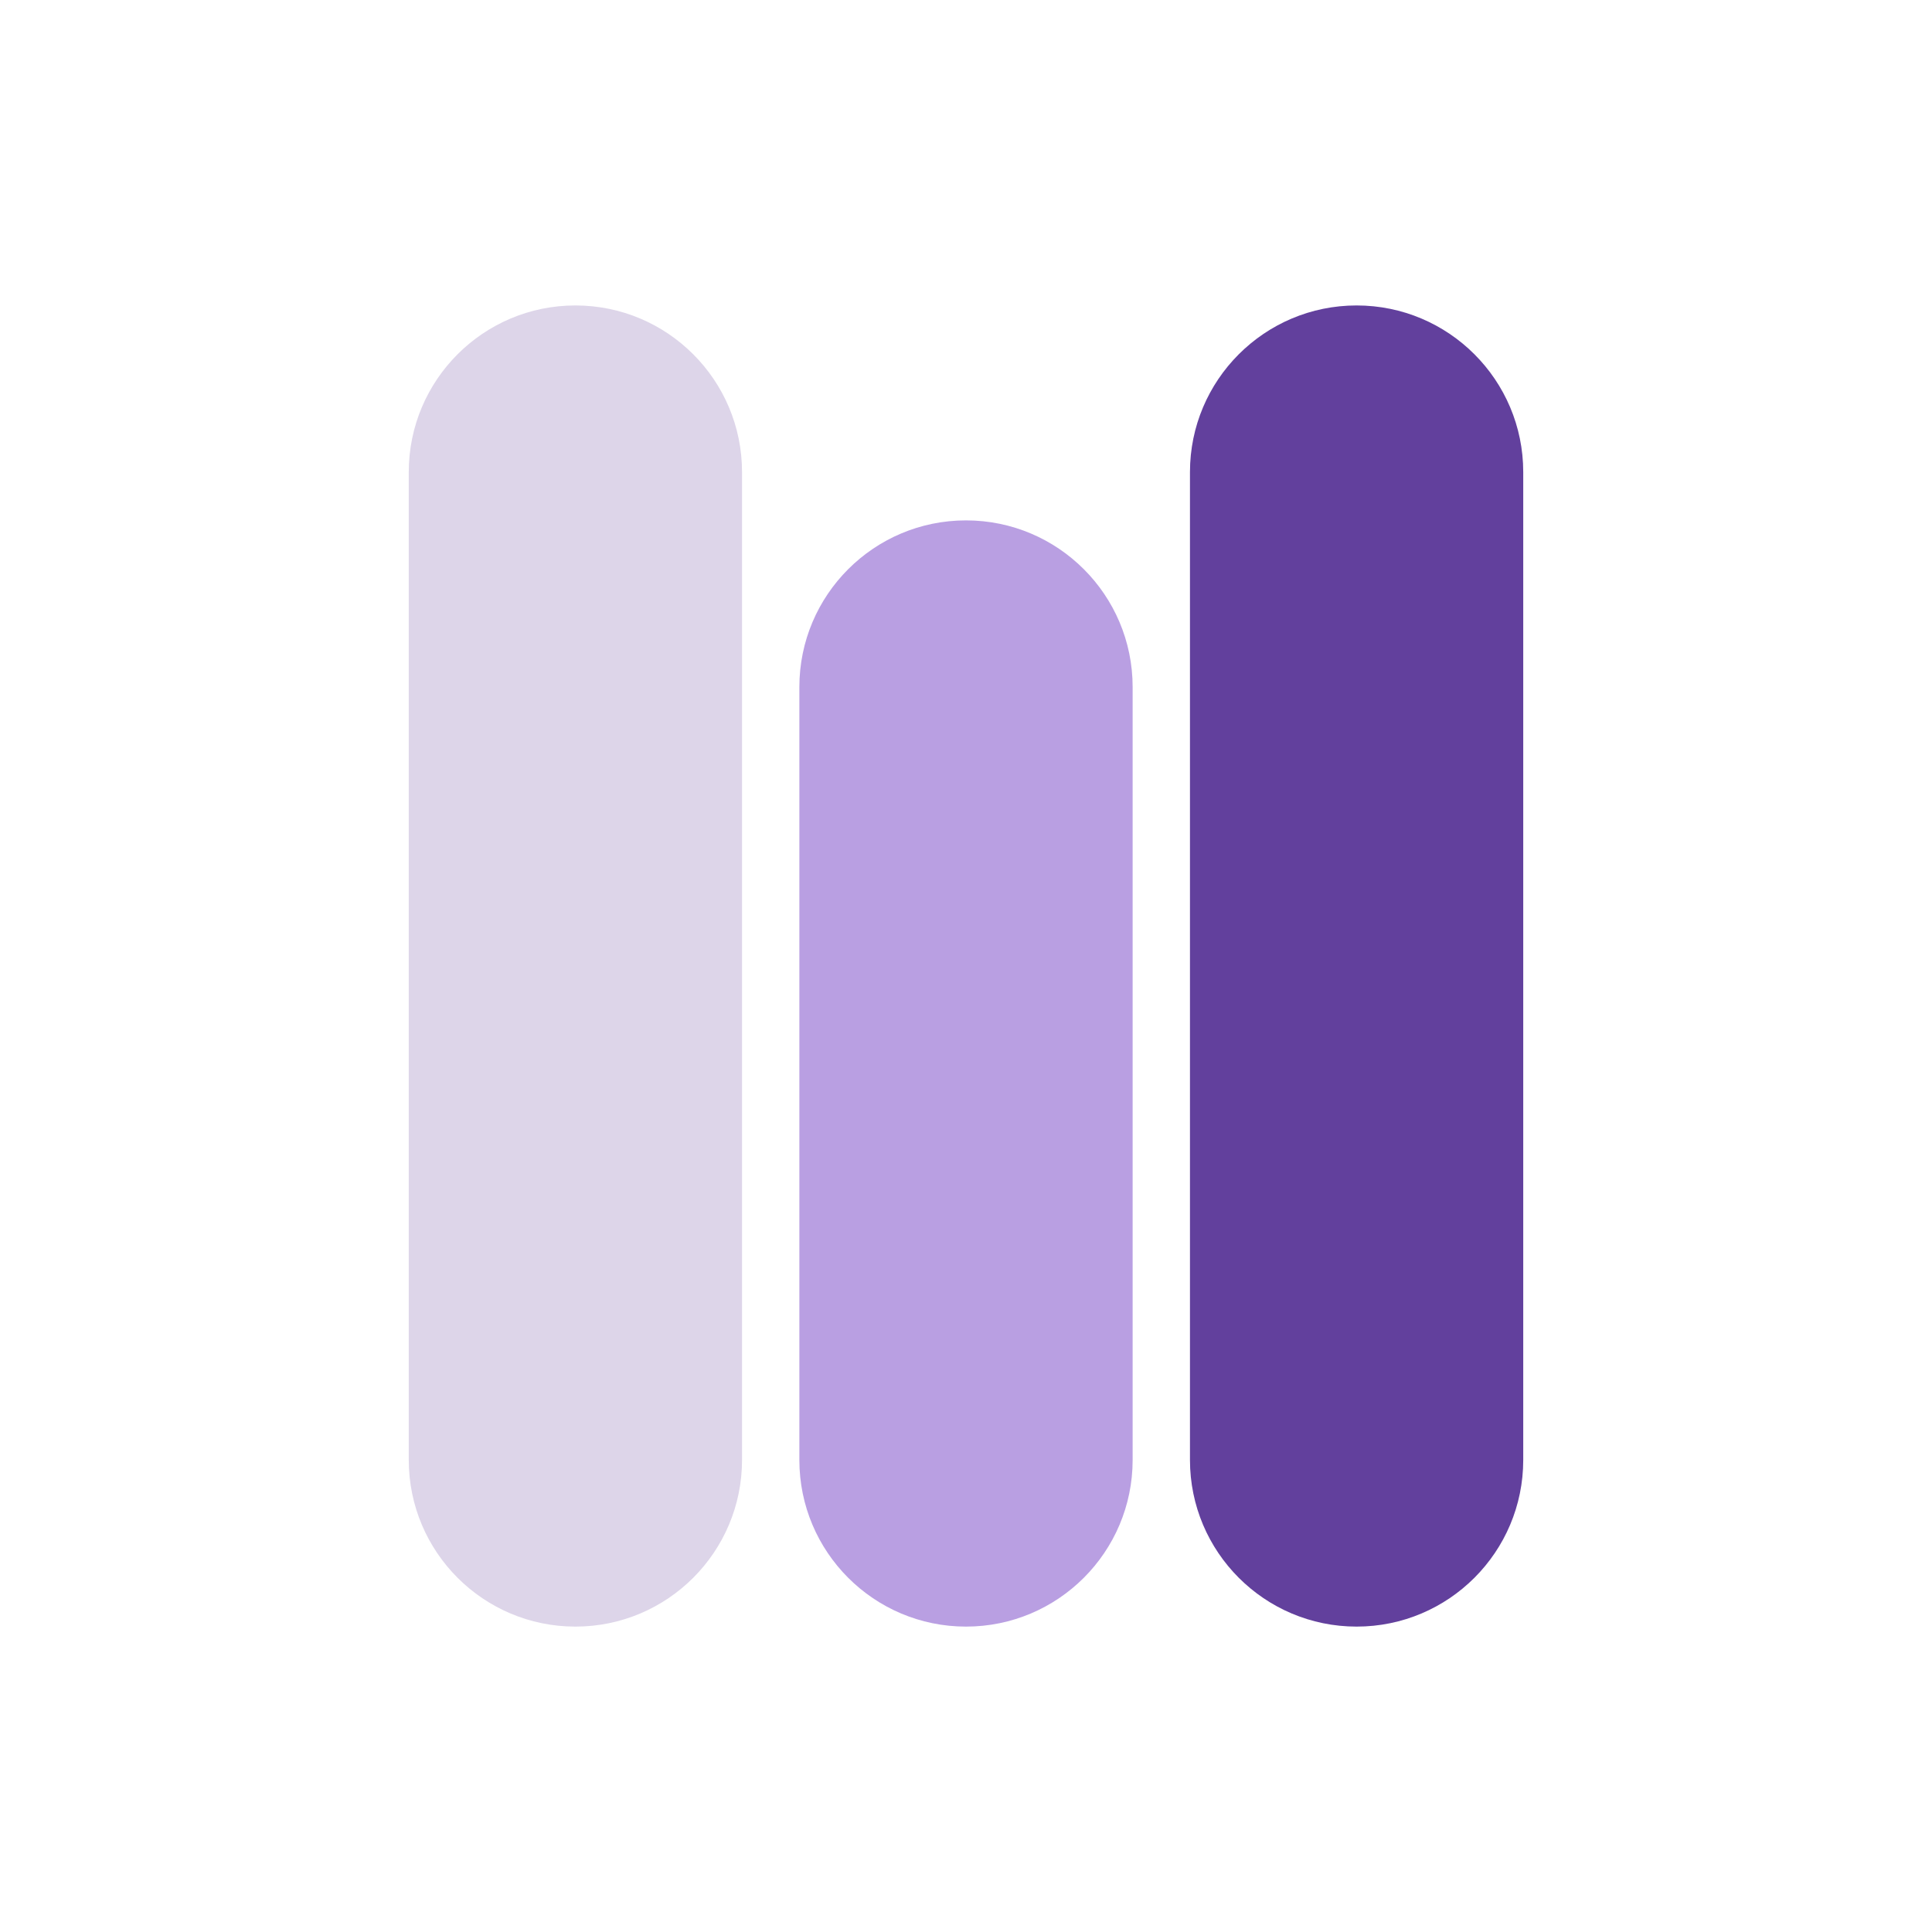
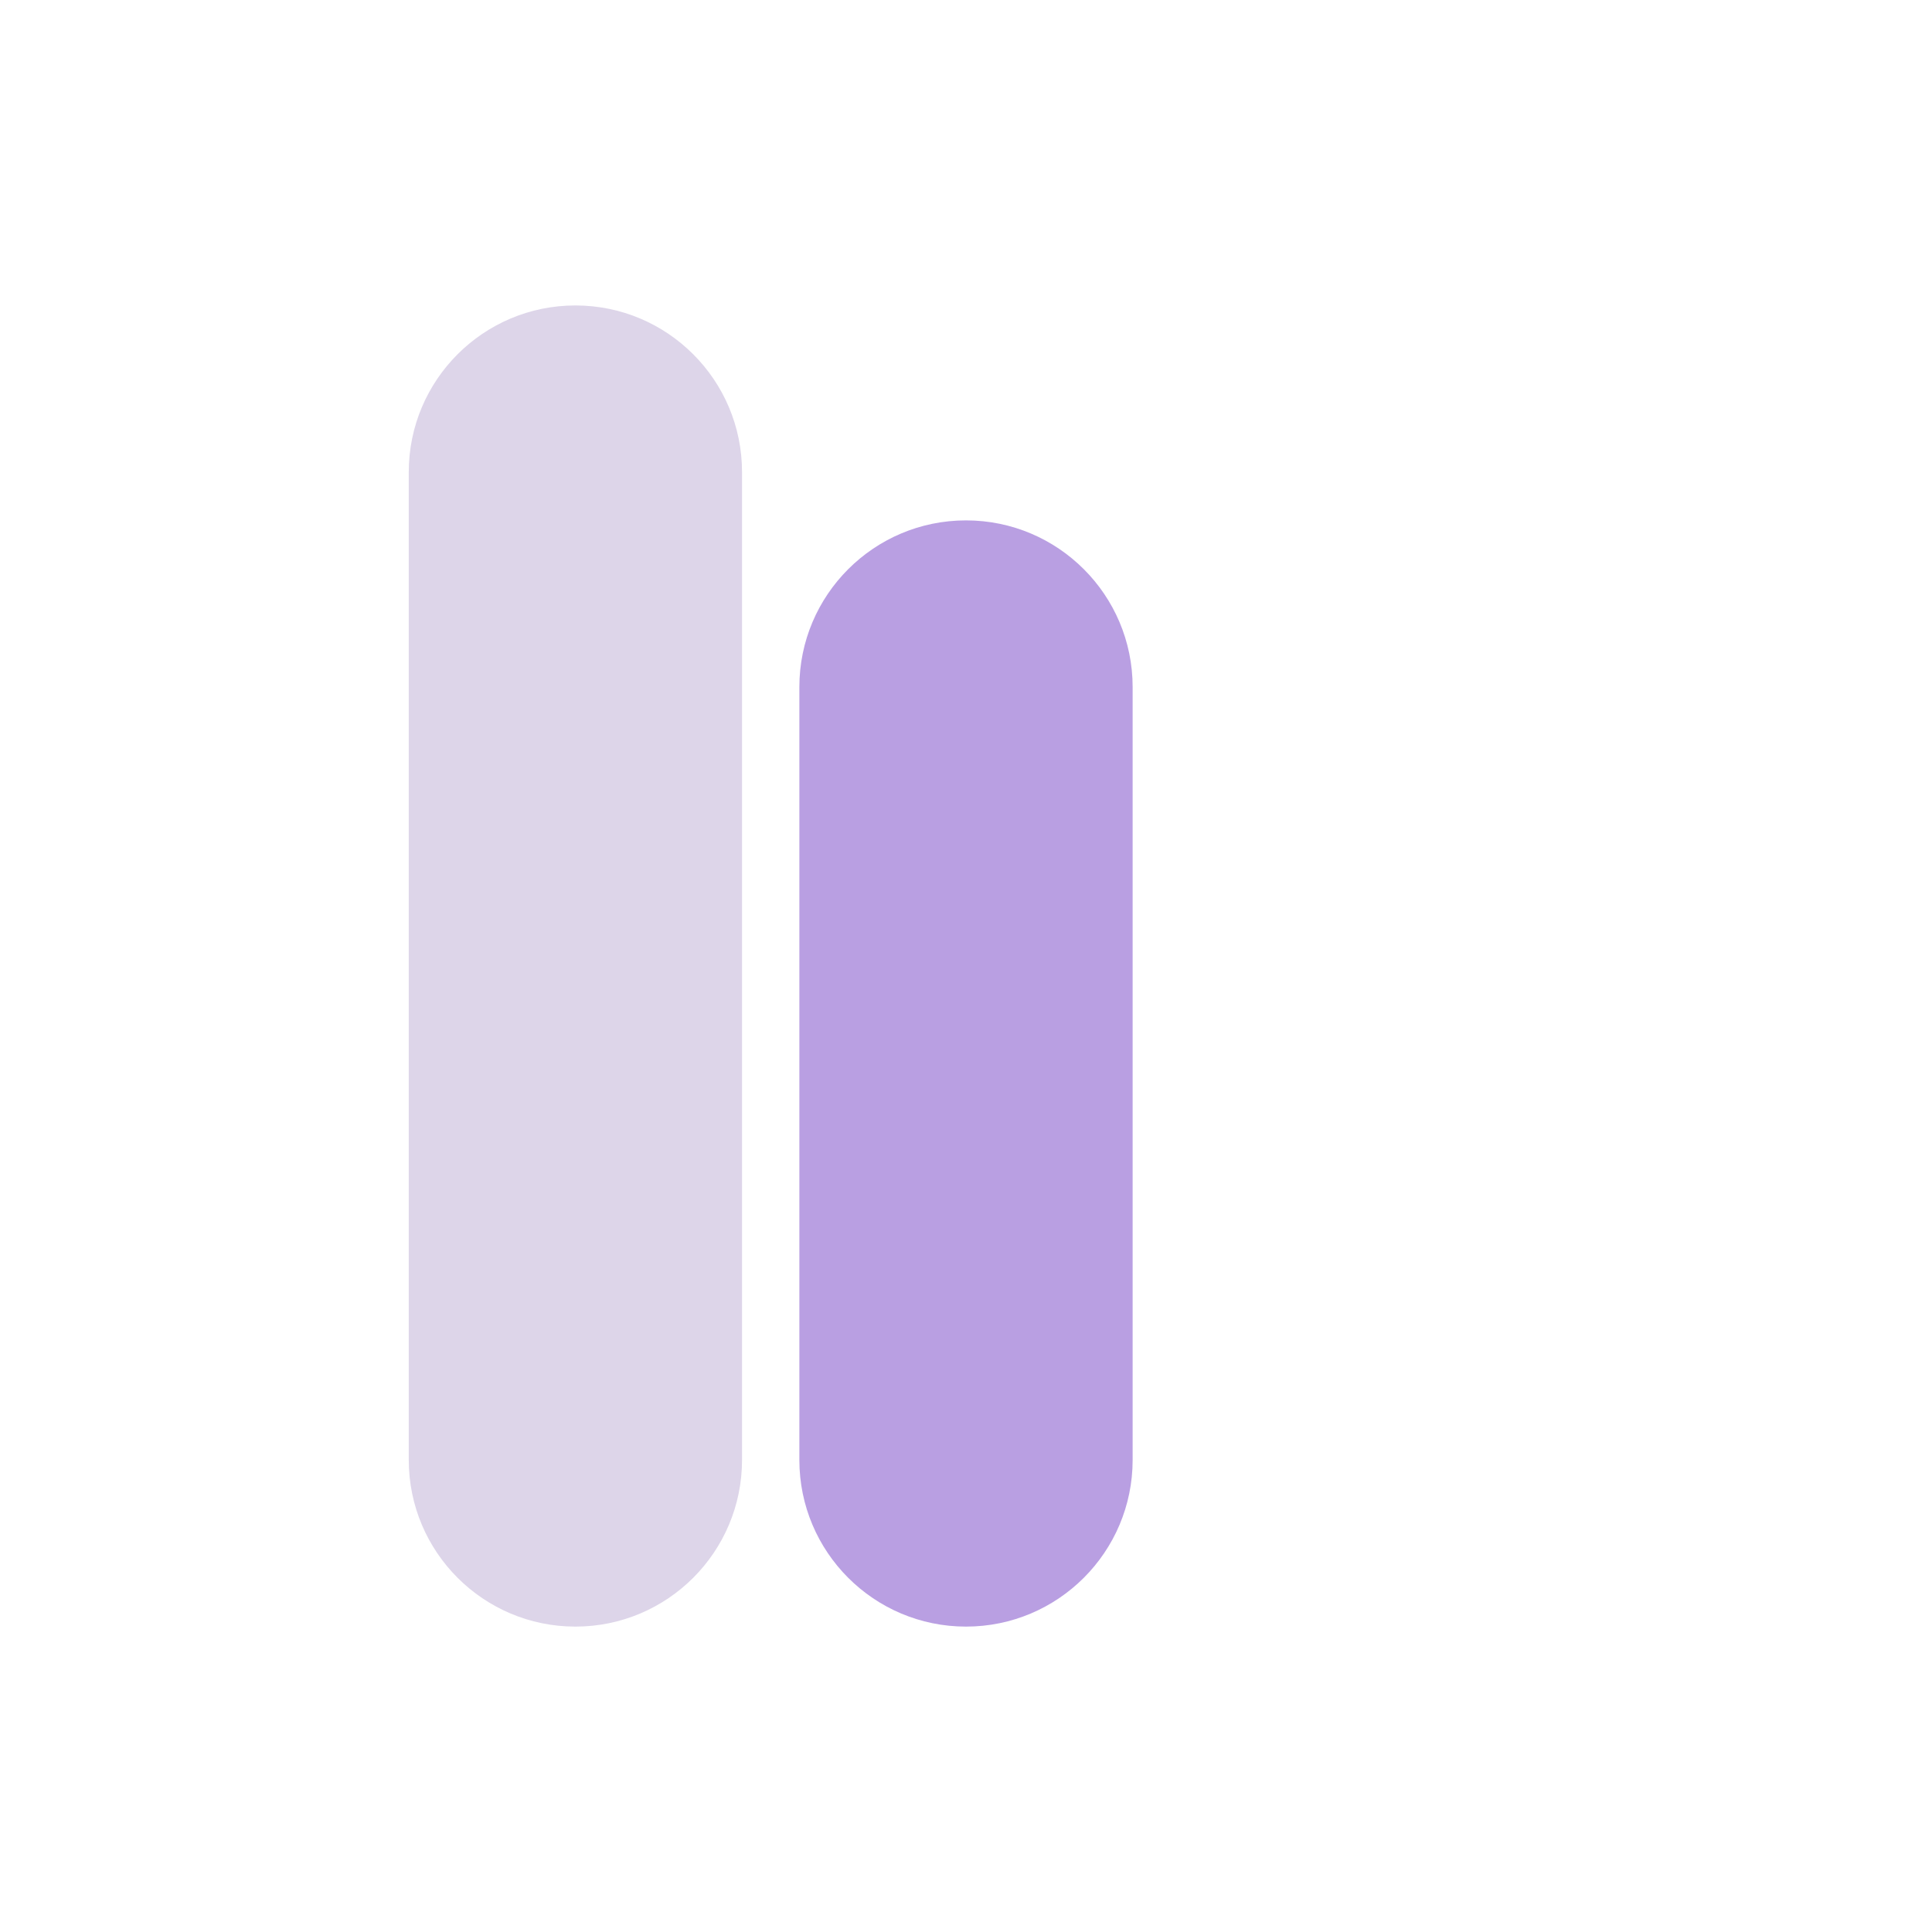
<svg xmlns="http://www.w3.org/2000/svg" id="Layer_1" version="1.1" viewBox="0 0 400 400">
  <defs>
    <style>
      .st0 {
        fill: #b99fe2;
      }

      .st1 {
        fill: #62409d;
      }

      .st2 {
        fill: #ddd5e9;
      }
    </style>
  </defs>
-   <path class="st1" d="M315.37,97.74v204.53c0,19.05-15.45,34.5-34.5,34.5s-34.5-15.45-34.5-34.5V97.74c0-19.05,15.45-34.5,34.5-34.5s34.5,15.45,34.5,34.5Z" />
  <path class="st0" d="M234.5,142.24v160.03c0,19.05-15.45,34.5-34.5,34.5s-34.5-15.45-34.5-34.5v-160.03c0-19.05,15.45-34.5,34.5-34.5s34.5,15.45,34.5,34.5Z" />
  <path class="st2" d="M153.63,97.74v204.53c0,19.05-15.45,34.5-34.5,34.5s-34.5-15.45-34.5-34.5V97.74c0-19.05,15.45-34.5,34.5-34.5s34.5,15.45,34.5,34.5Z" />
</svg>